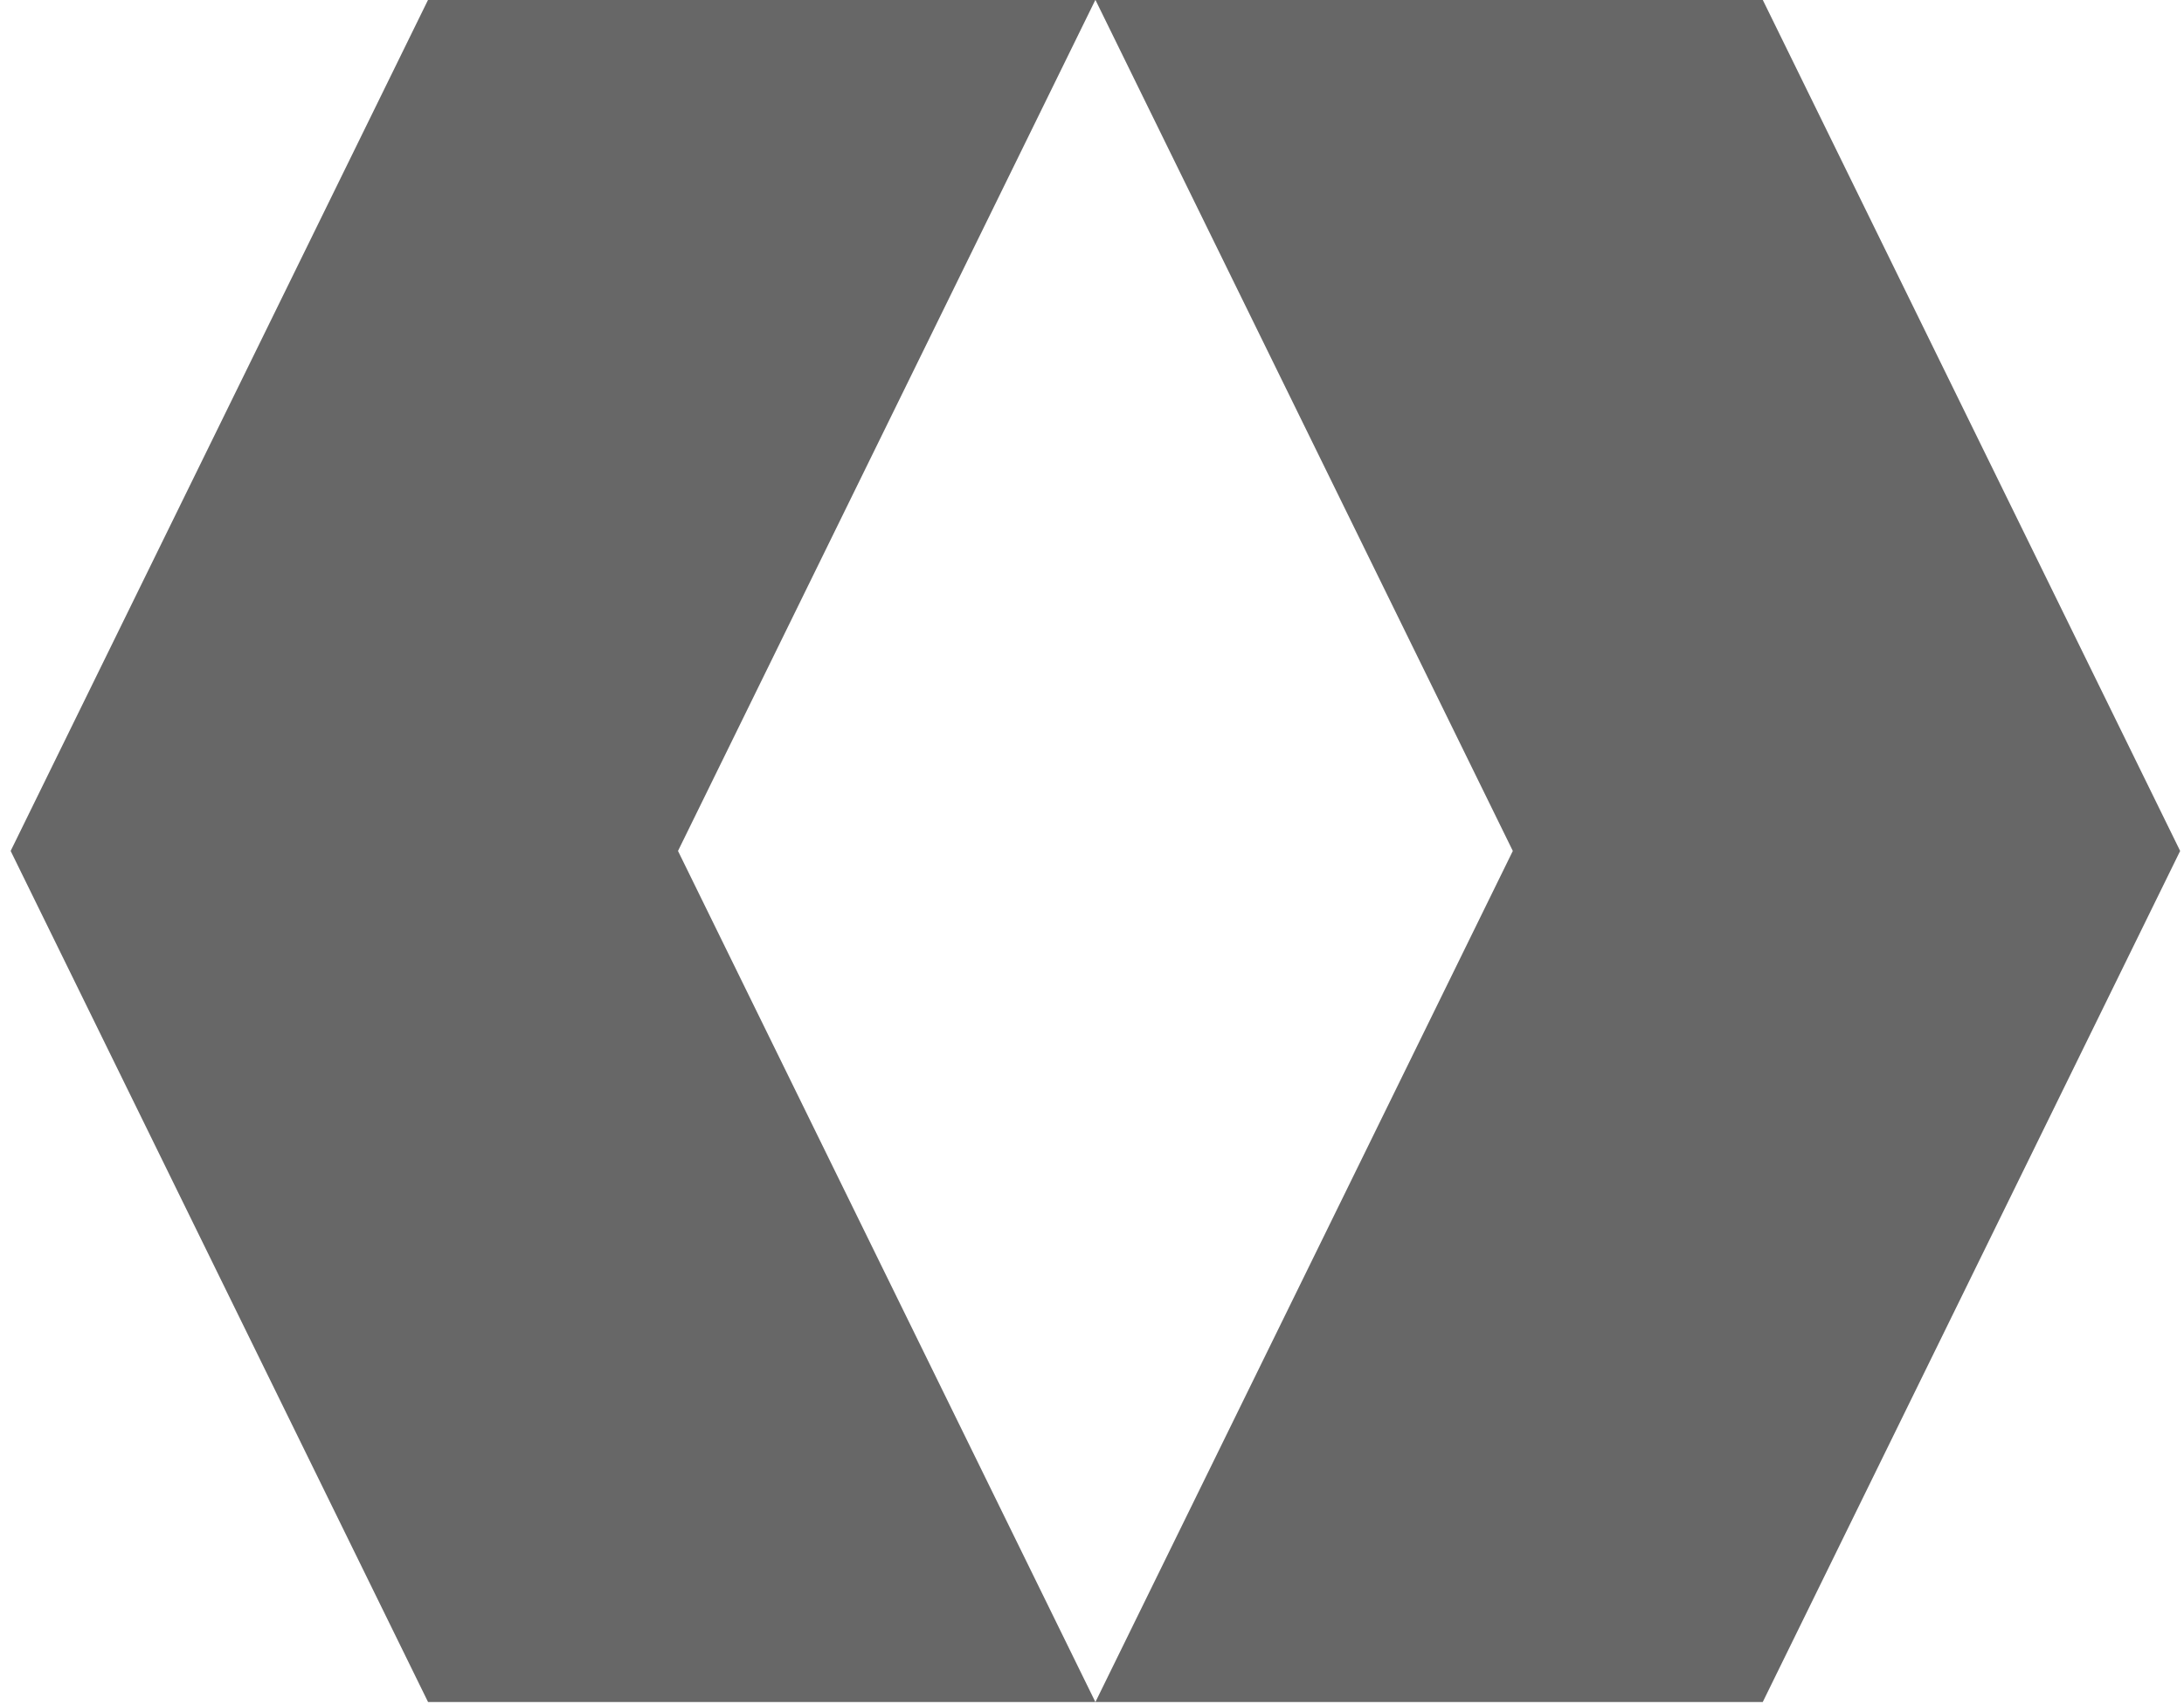
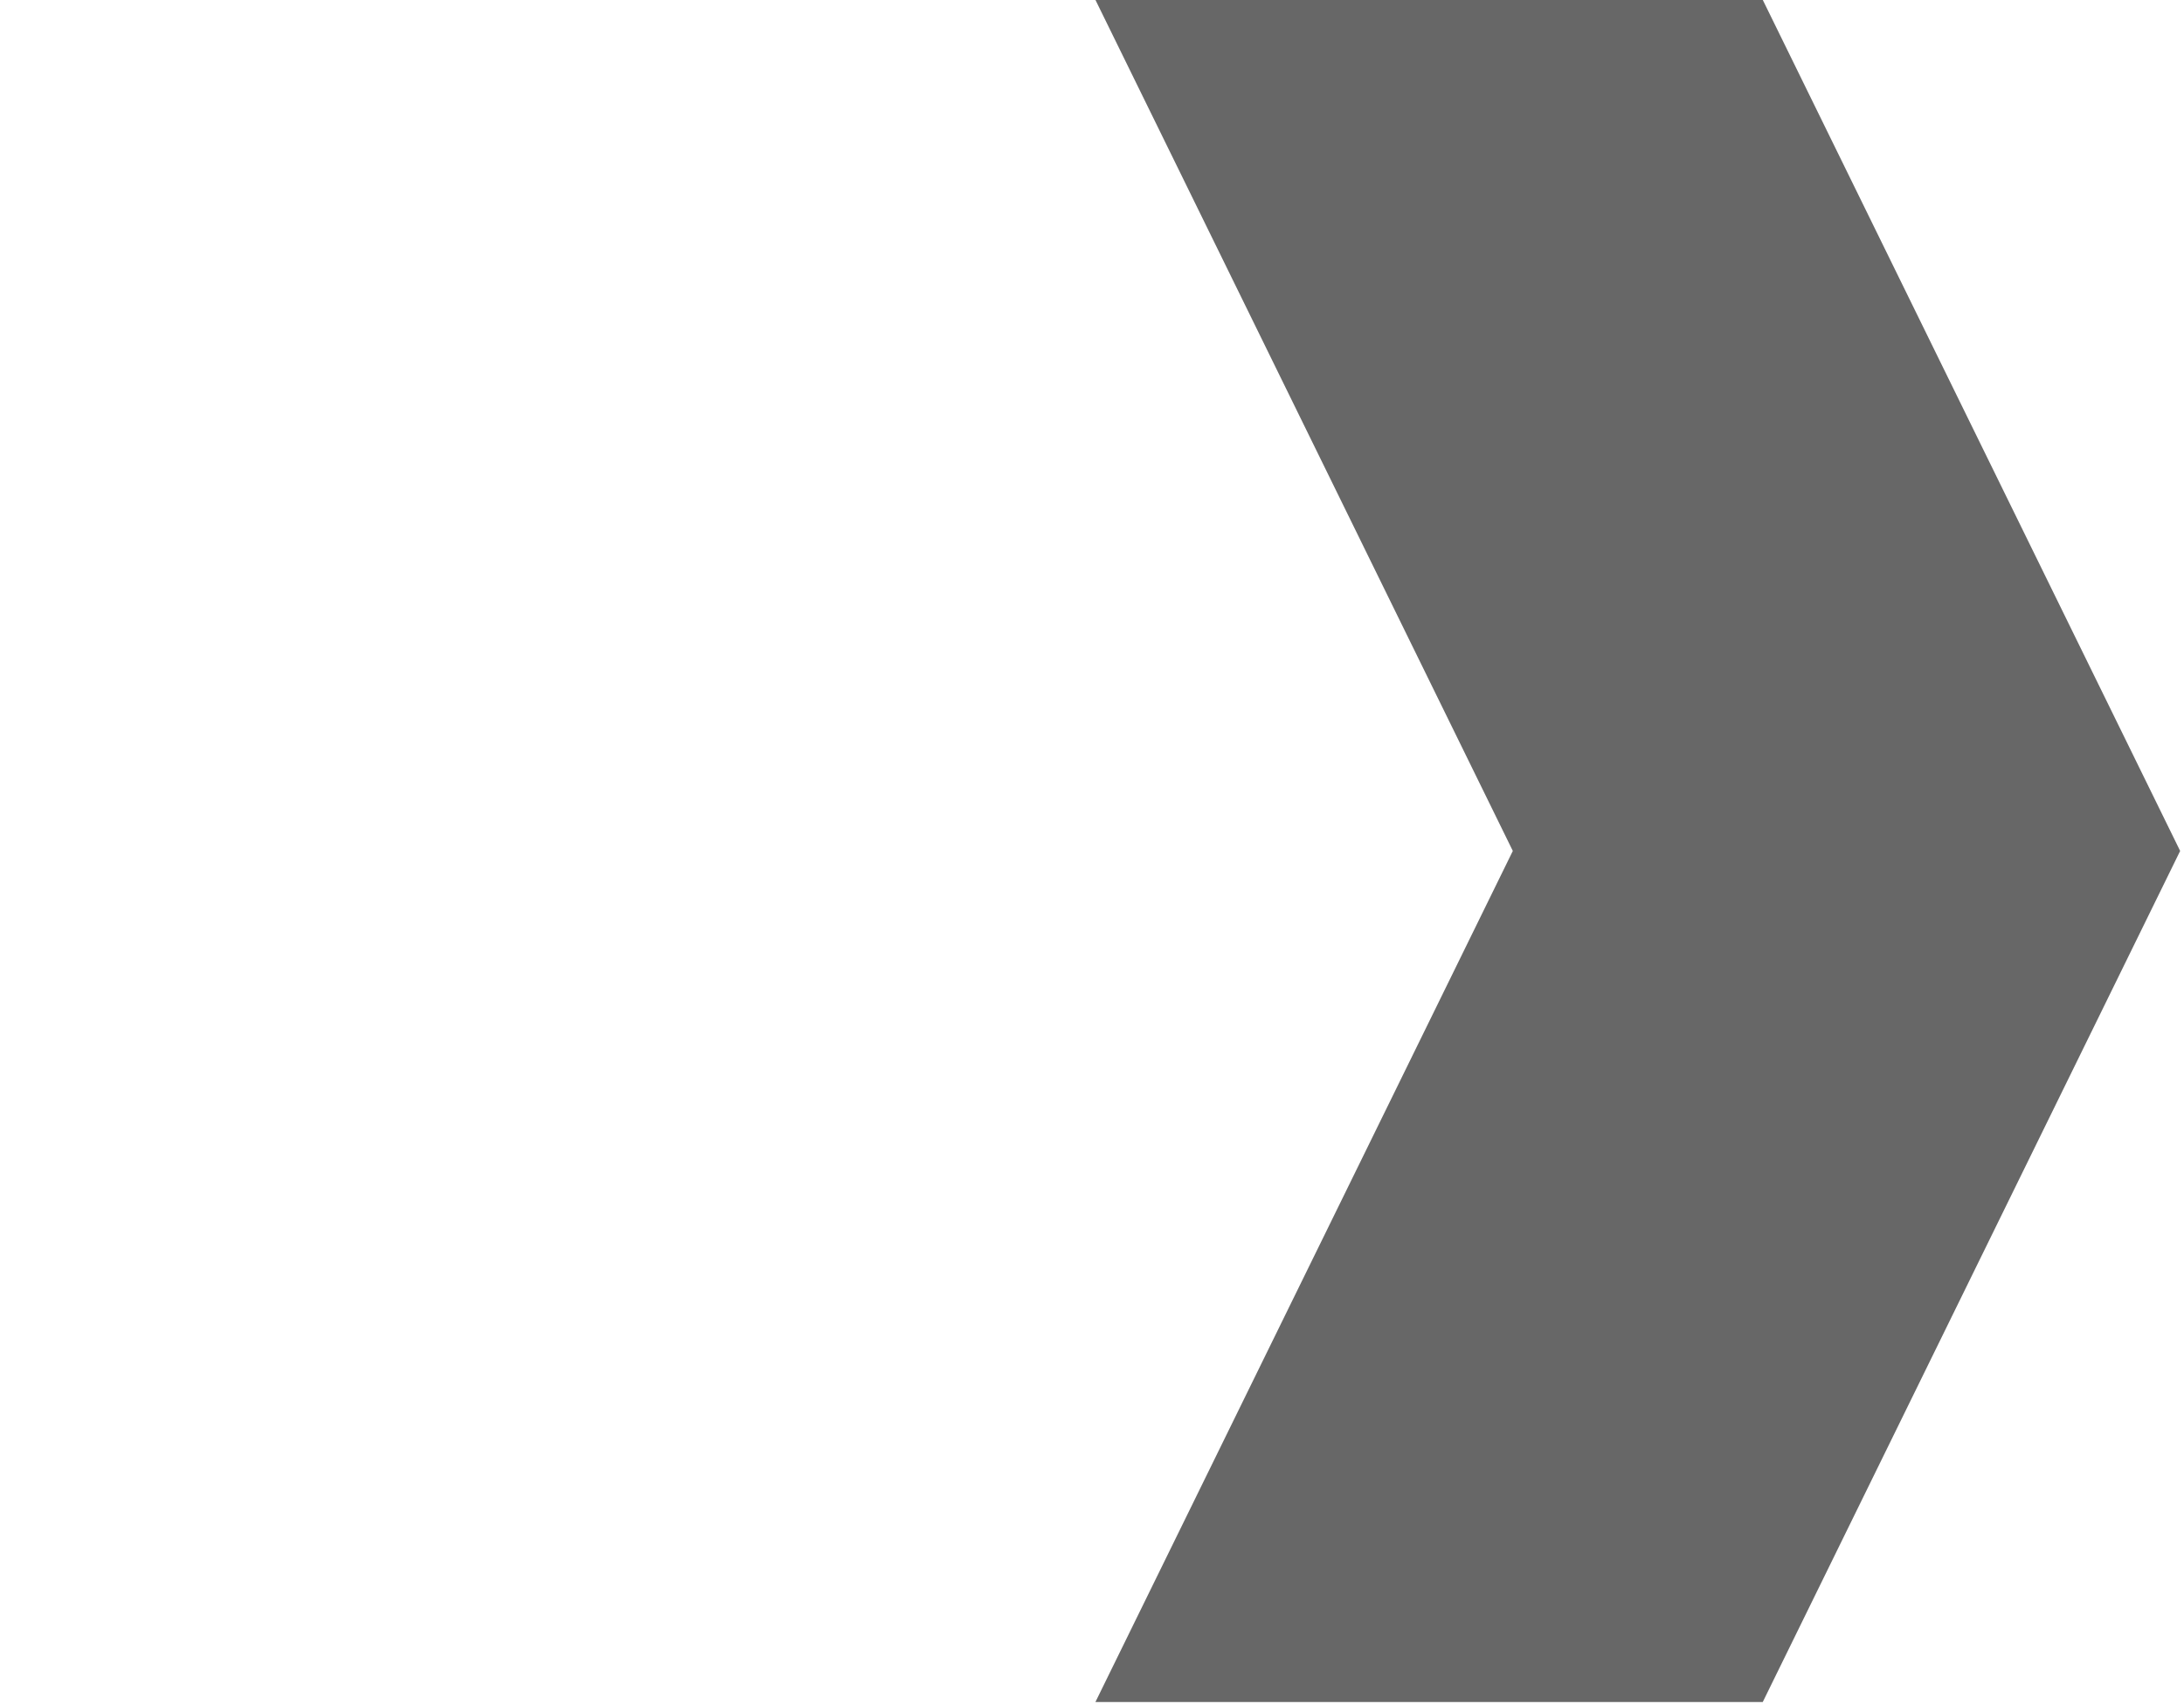
<svg xmlns="http://www.w3.org/2000/svg" width="123" height="96" viewBox="0 0 123 96" fill="none">
-   <path d="M61.691 -0.009H24.108L0.6 47.935L24.108 95.879H61.691L38.184 47.935L61.691 -0.009Z" fill="#676767" />
  <path d="M61.692 -0.009H99.275L122.783 47.935L99.275 95.879H61.692L85.2 47.935L61.692 -0.009Z" fill="#676767" />
</svg>